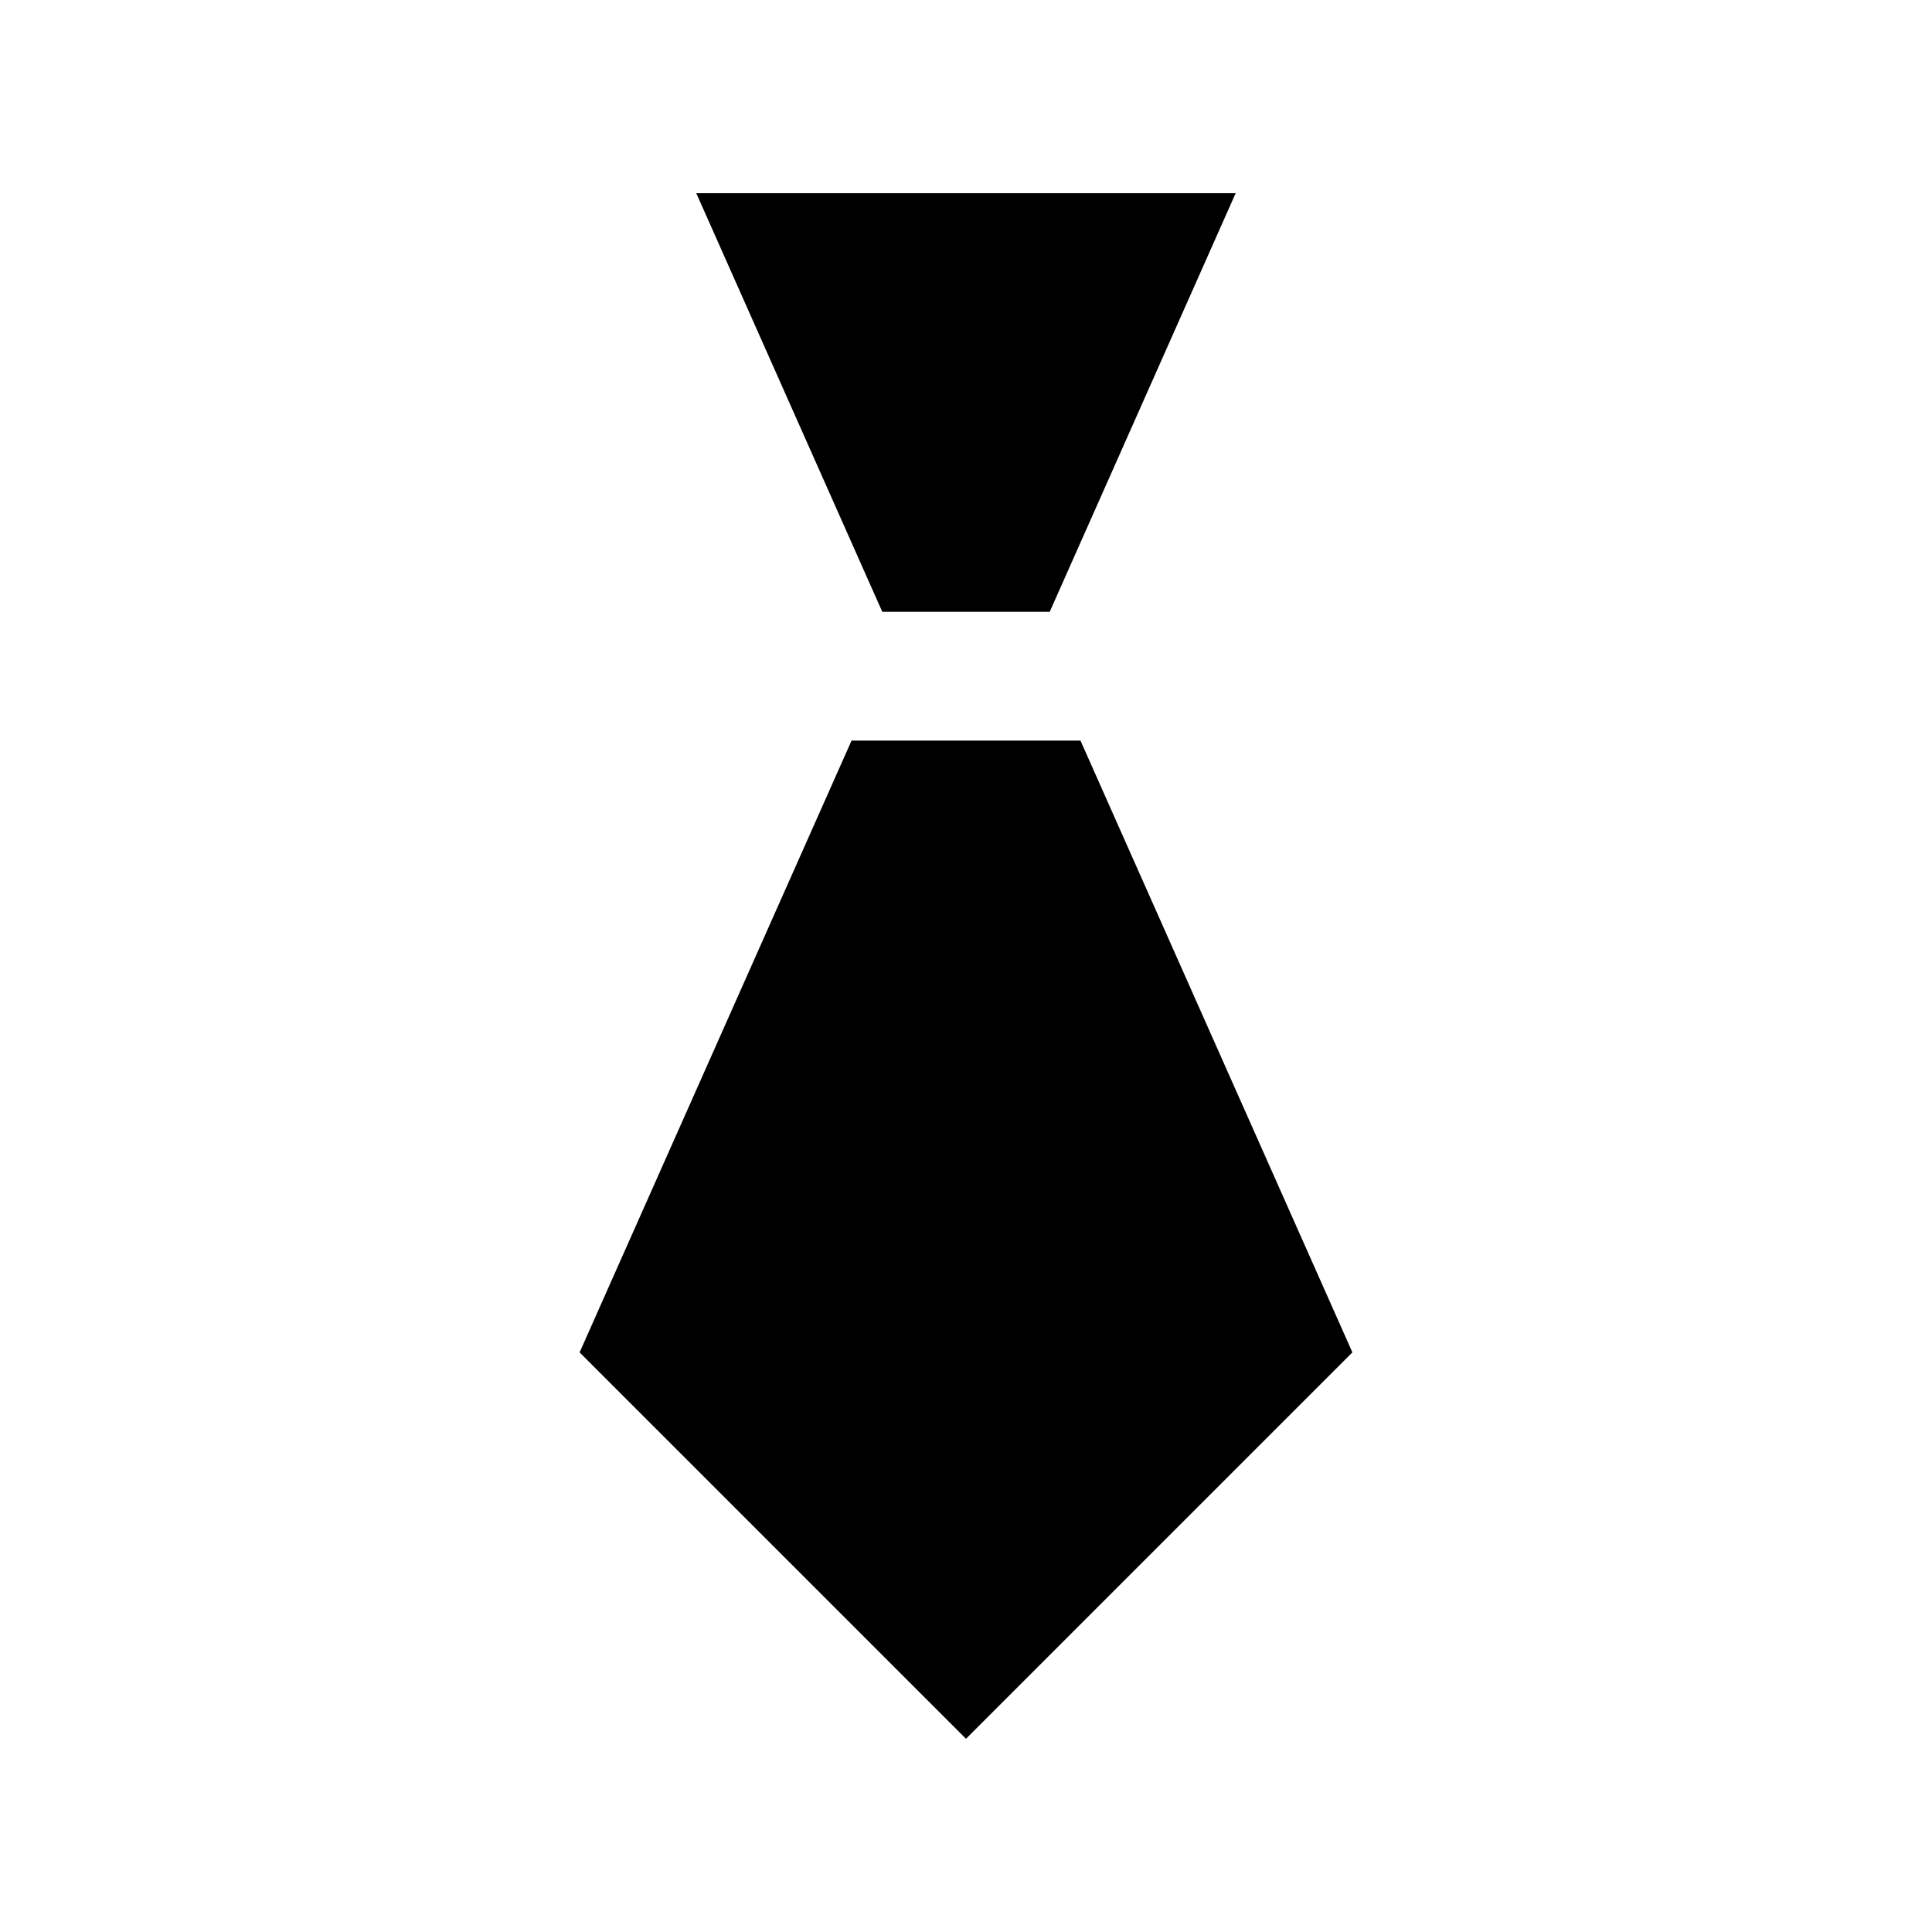
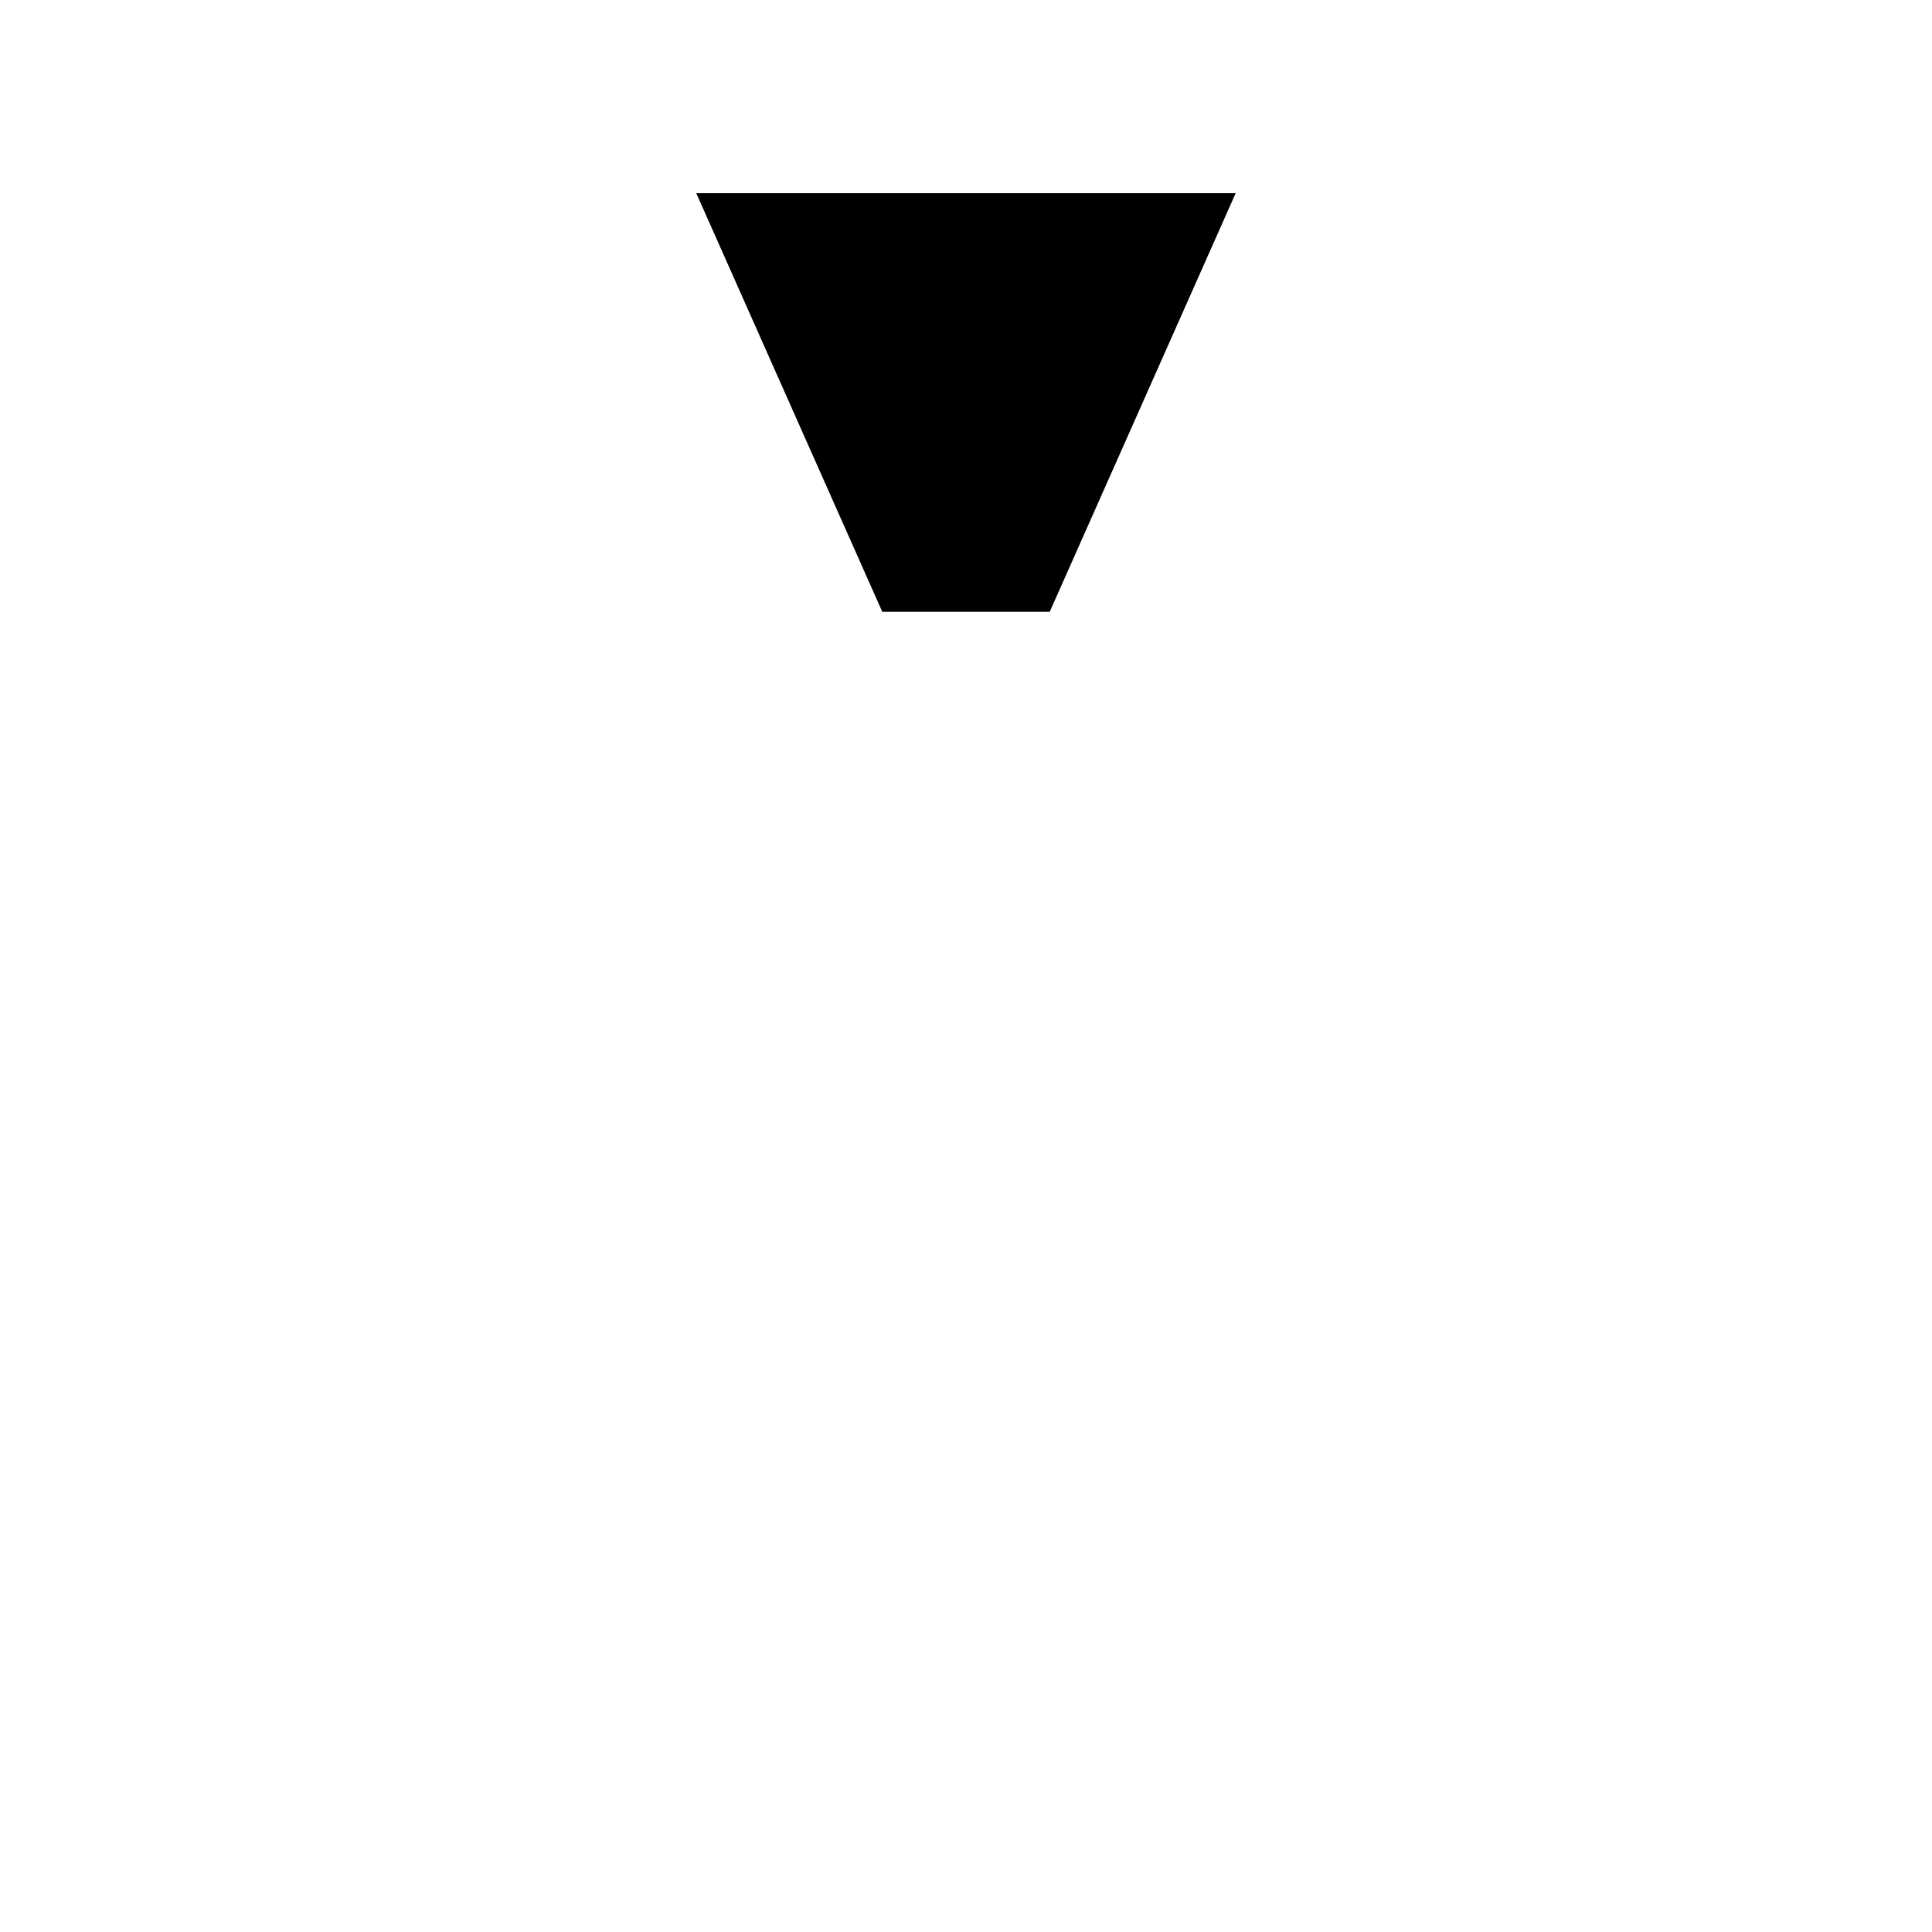
<svg xmlns="http://www.w3.org/2000/svg" id="Layer_1" x="0px" y="0px" width="100px" height="100px" viewBox="0 0 100 100" xml:space="preserve">
  <polygon points="54.333,31.667 63.958,10 36.039,10 45.667,31.667 " />
-   <polygon points="44.076,38.333 30,70 50,90 70,70 55.925,38.333 " />
</svg>